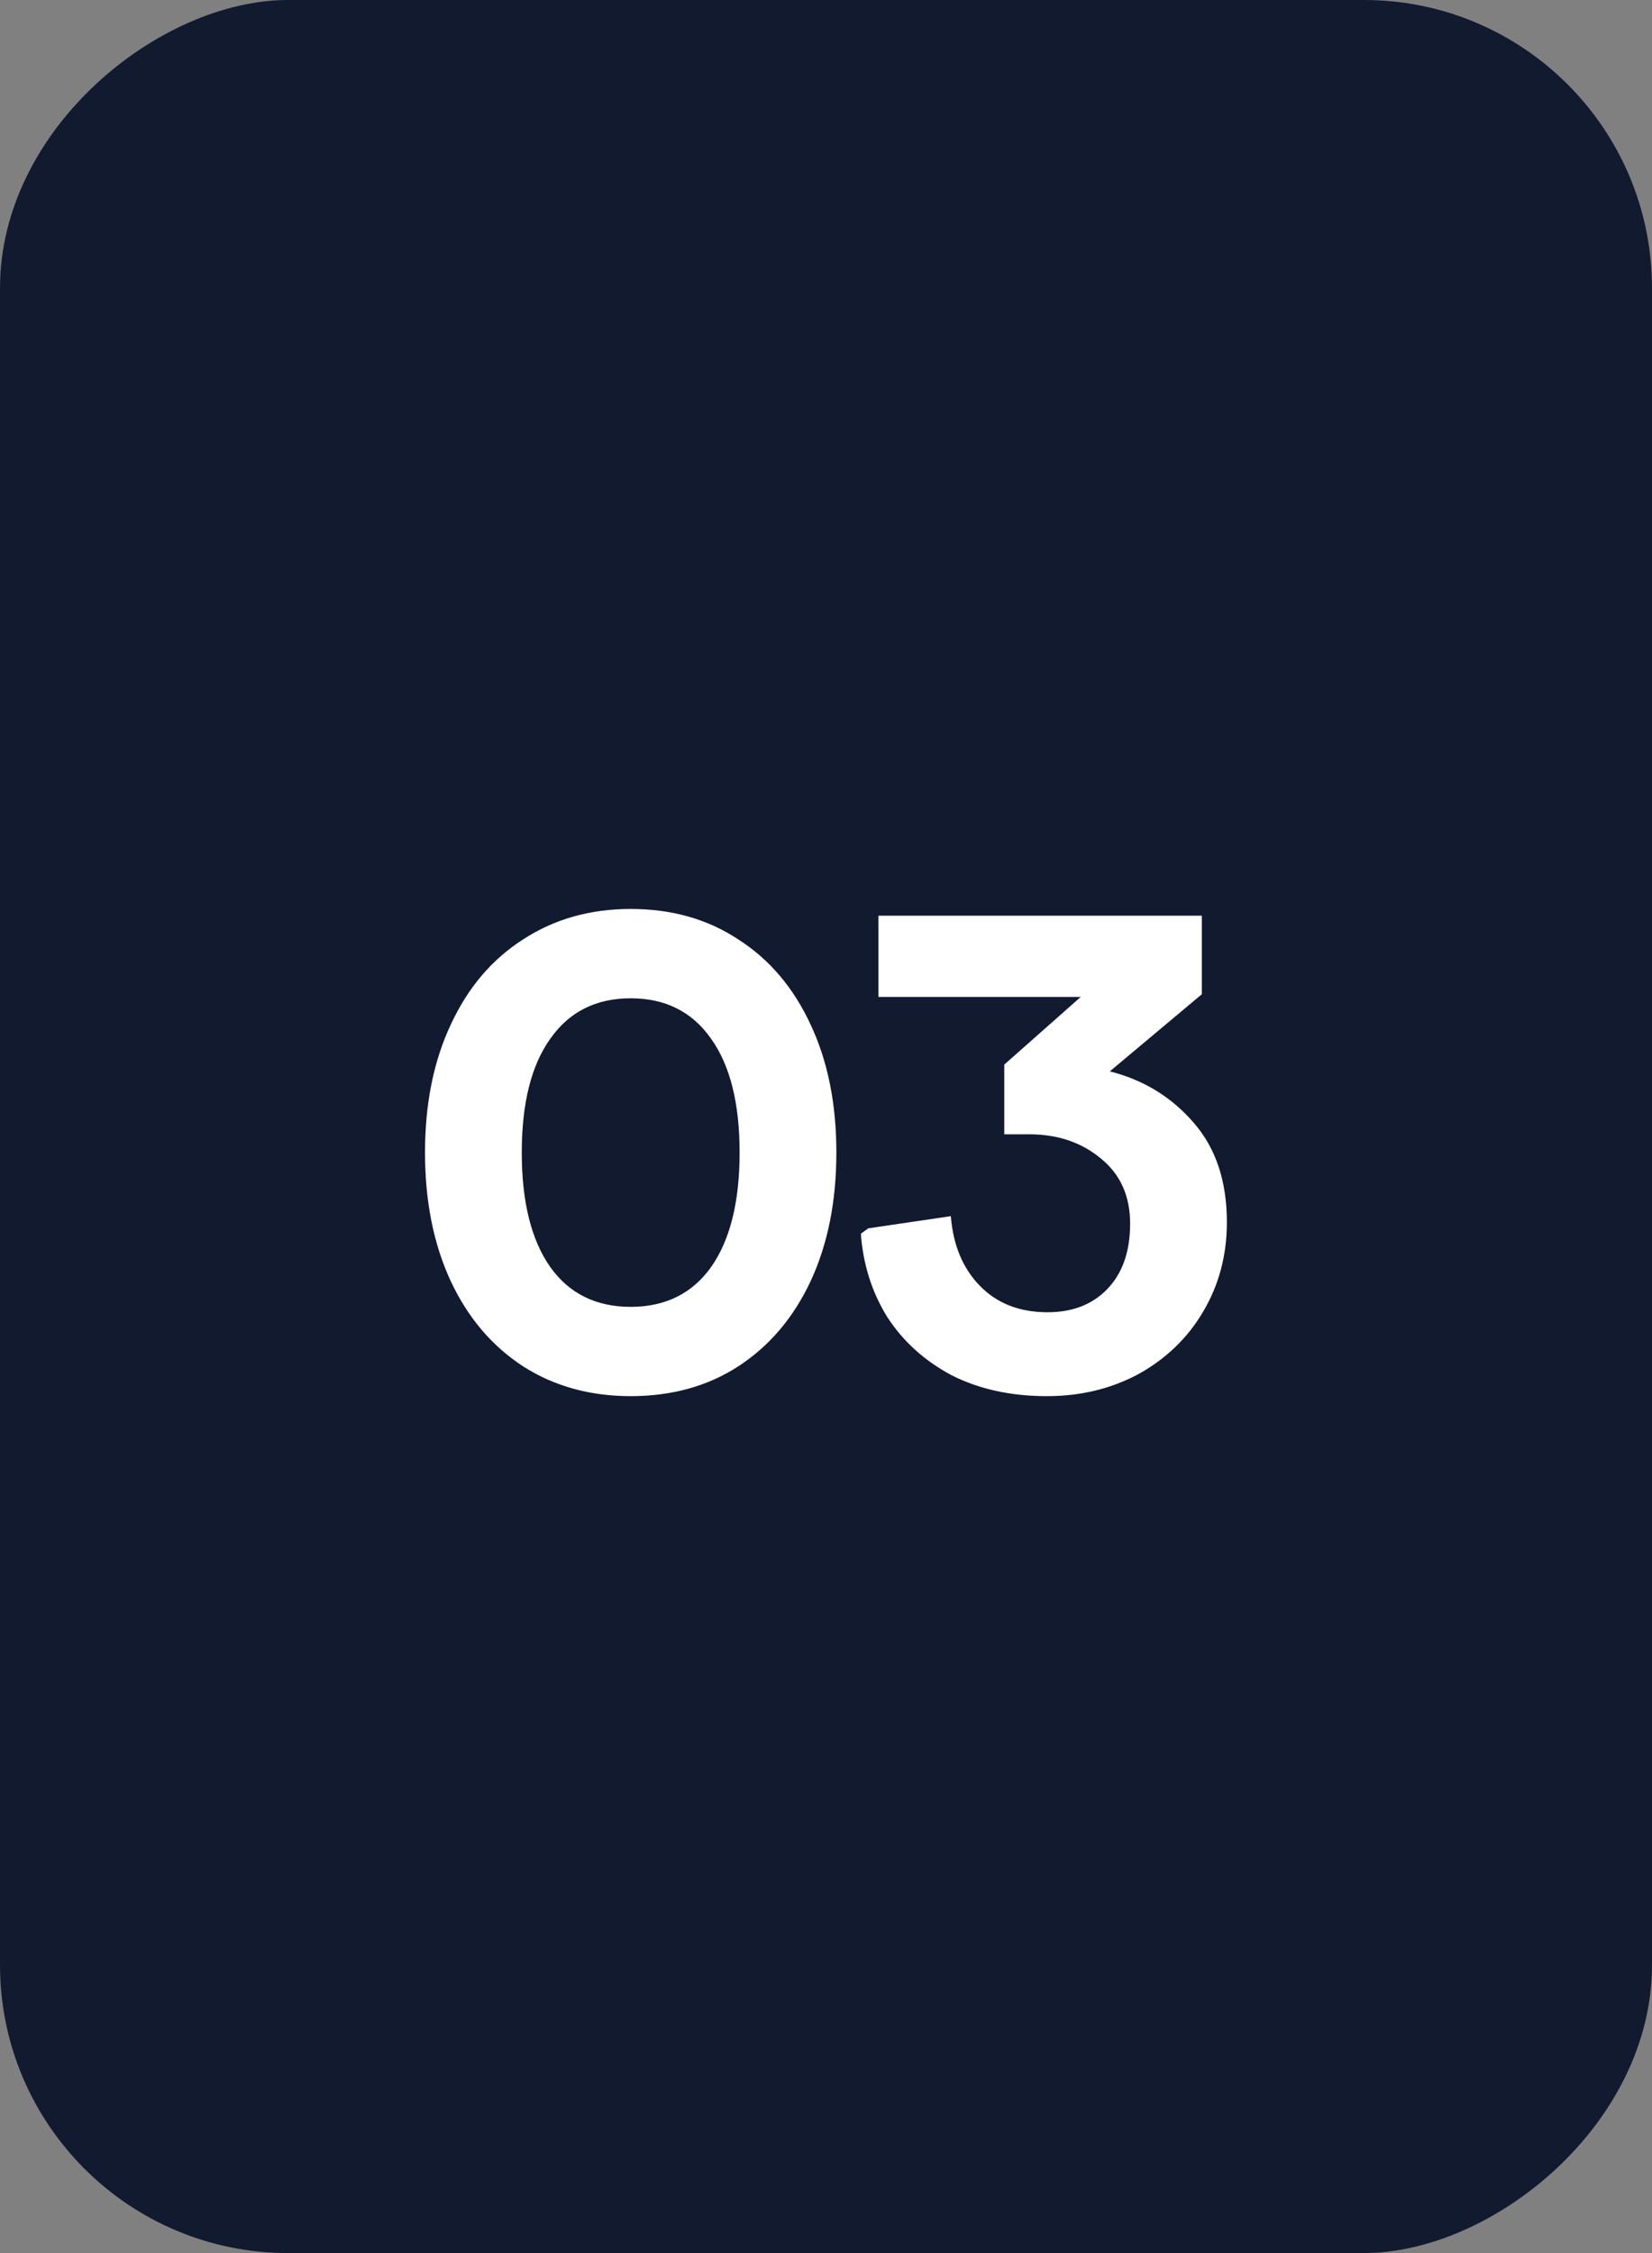
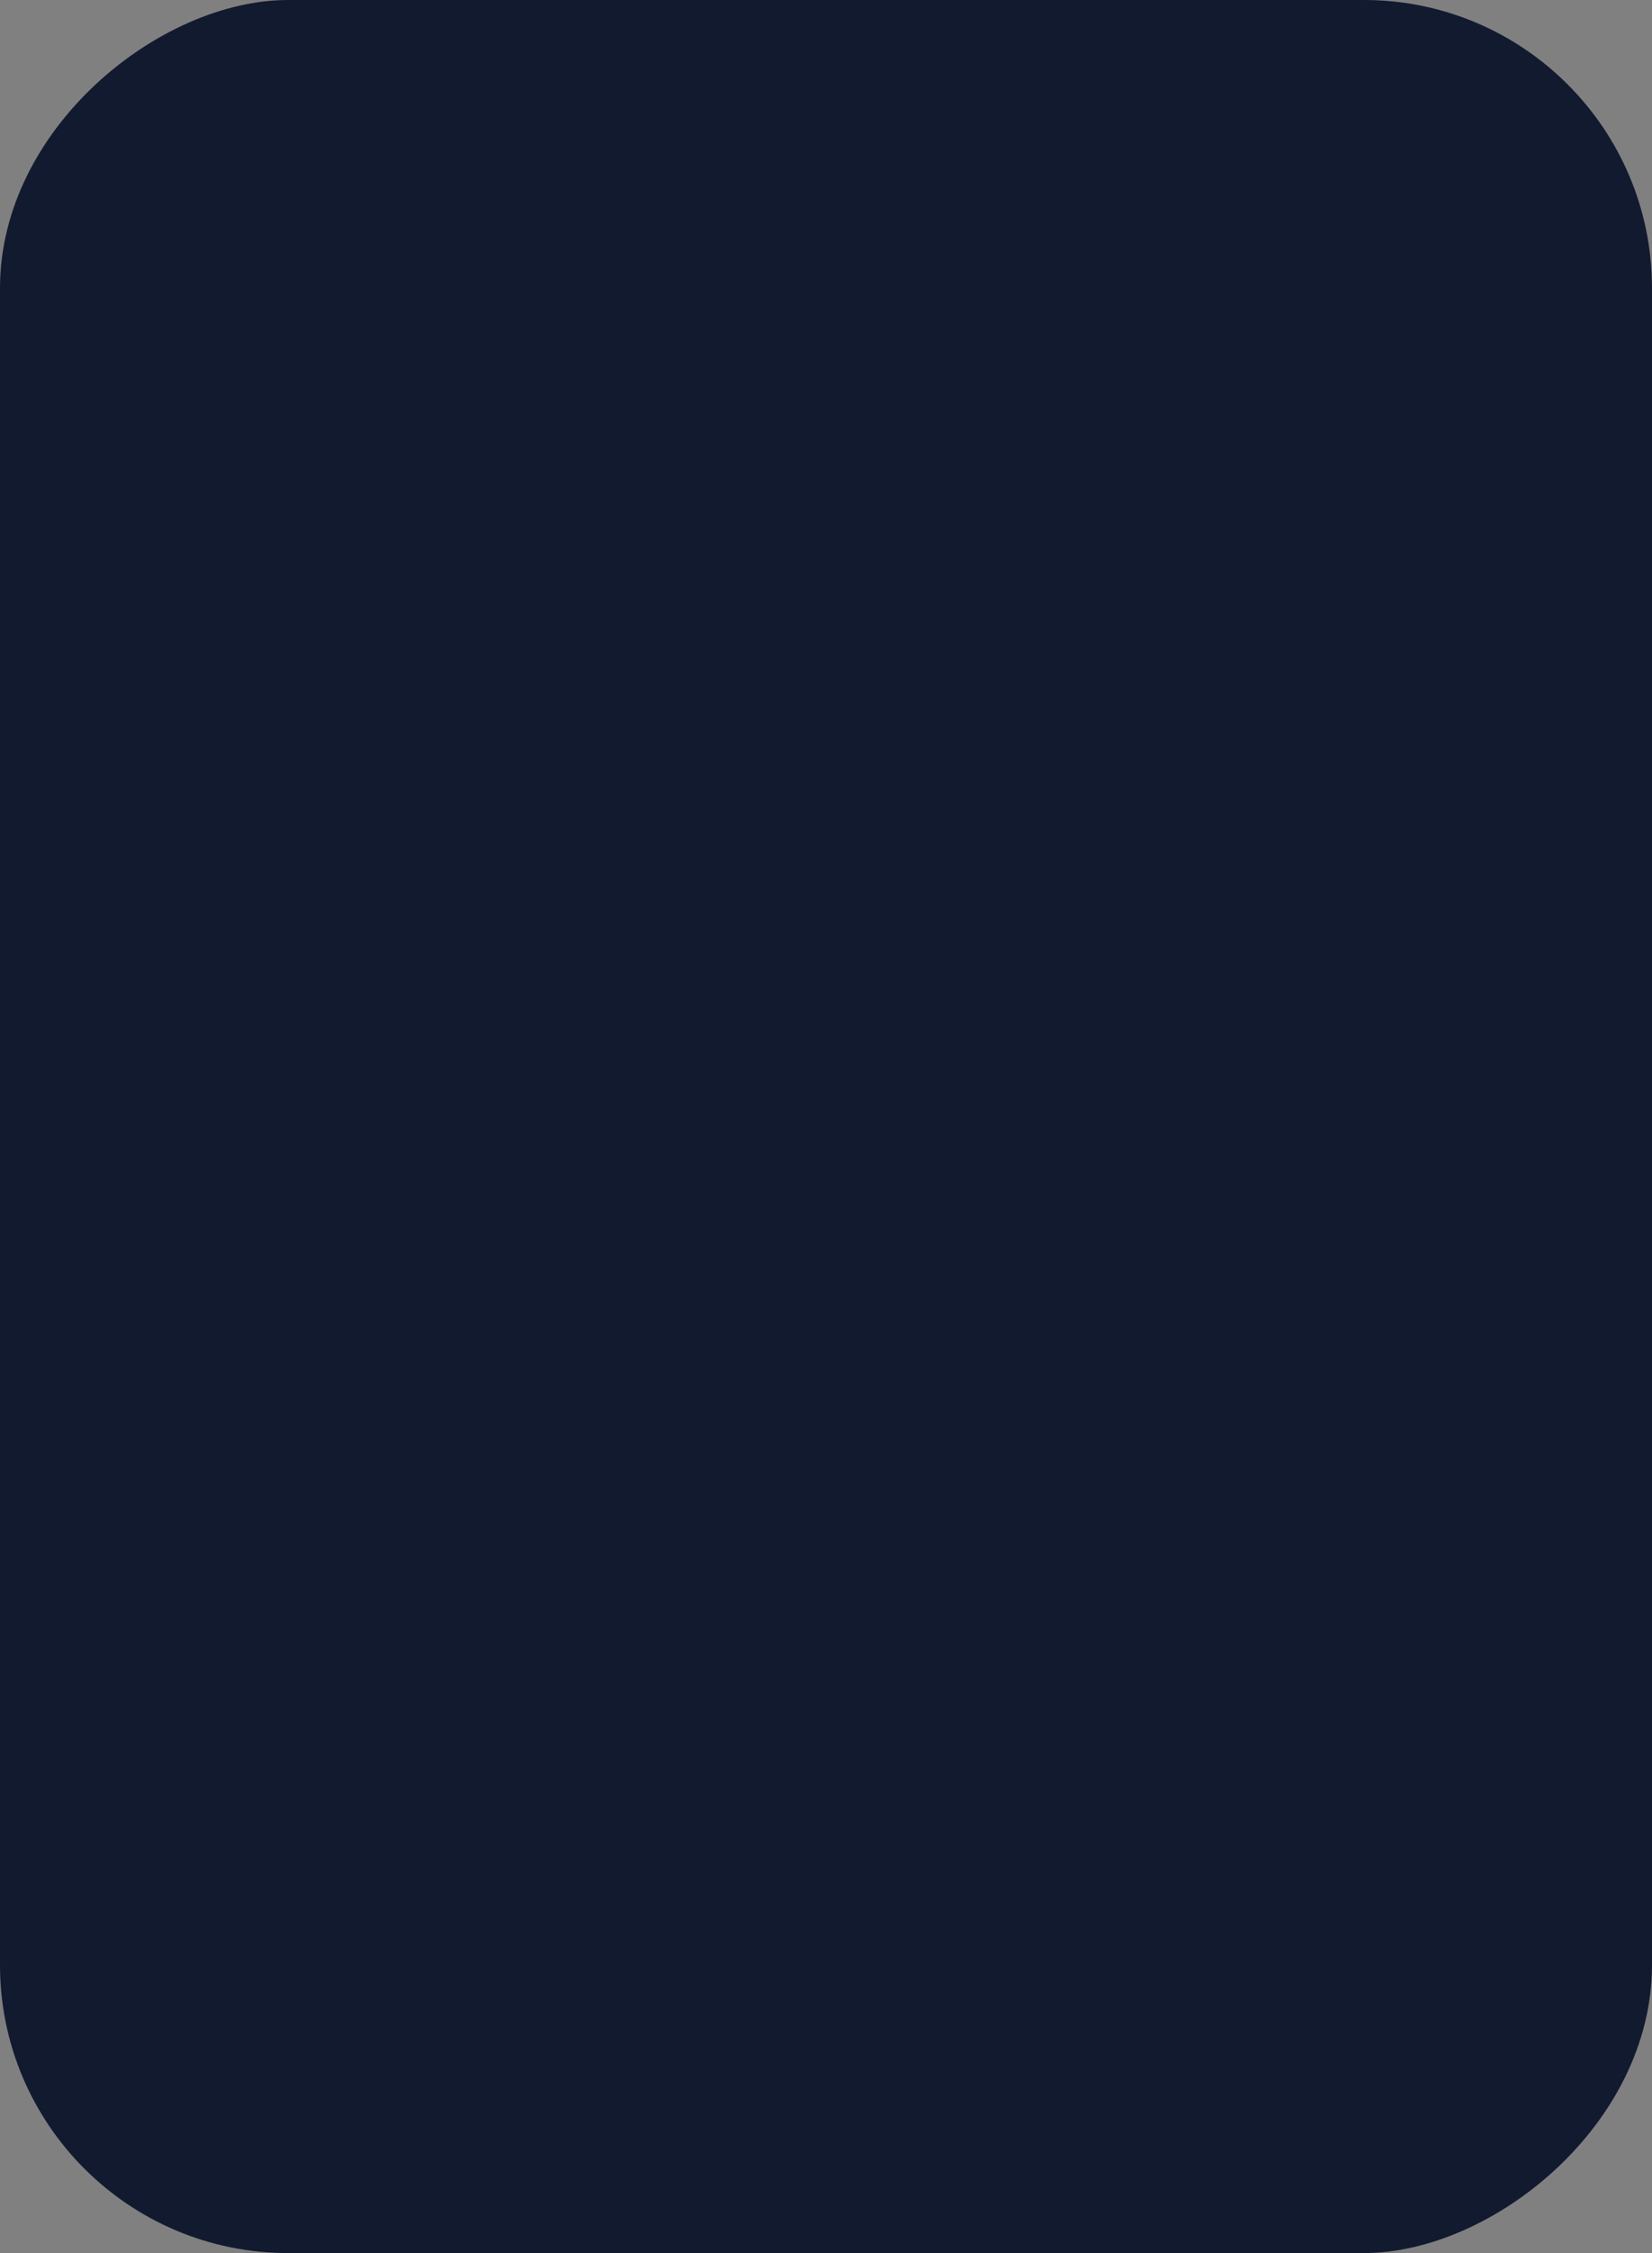
<svg xmlns="http://www.w3.org/2000/svg" width="44" height="60" viewBox="0 0 44 60" fill="none">
  <rect x="0" y="0" width="44" height="60" fill="#808080" stroke="none" />
  <rect y="60" width="60" height="44" rx="7.673" transform="rotate(-90 0 60)" fill="#121A30" />
  <g style="mix-blend-mode:soft-light">
-     <path d="M16.798 37.18C15.717 37.18 14.762 36.916 13.933 36.387C13.104 35.847 12.461 35.09 12.005 34.117C11.548 33.132 11.32 31.991 11.32 30.693C11.32 29.396 11.548 28.261 12.005 27.288C12.461 26.302 13.104 25.546 13.933 25.017C14.762 24.476 15.717 24.206 16.798 24.206C17.891 24.206 18.846 24.476 19.663 25.017C20.492 25.546 21.135 26.302 21.591 27.288C22.048 28.261 22.276 29.396 22.276 30.693C22.276 31.991 22.048 33.132 21.591 34.117C21.135 35.09 20.492 35.847 19.663 36.387C18.846 36.916 17.891 37.18 16.798 37.18ZM16.798 34.802C17.723 34.802 18.438 34.447 18.942 33.739C19.447 33.018 19.699 32.003 19.699 30.693C19.699 29.384 19.447 28.375 18.942 27.666C18.438 26.945 17.723 26.585 16.798 26.585C15.873 26.585 15.158 26.945 14.654 27.666C14.149 28.375 13.897 29.384 13.897 30.693C13.897 32.003 14.149 33.018 14.654 33.739C15.158 34.447 15.873 34.802 16.798 34.802ZM27.883 37.18C26.922 37.18 26.076 36.994 25.343 36.622C24.622 36.237 24.051 35.721 23.631 35.072C23.222 34.411 22.988 33.672 22.928 32.855L23.126 32.711L25.325 32.387C25.385 33.156 25.643 33.775 26.099 34.243C26.556 34.712 27.157 34.946 27.901 34.946C28.562 34.946 29.091 34.742 29.487 34.333C29.896 33.913 30.1 33.33 30.1 32.585C30.1 31.852 29.842 31.276 29.325 30.855C28.808 30.423 28.172 30.207 27.415 30.207H26.748V28.351L28.784 26.549H23.397V24.386H32.01V26.477L29.559 28.531C30.46 28.759 31.205 29.216 31.794 29.9C32.382 30.573 32.677 31.456 32.677 32.549C32.677 33.426 32.466 34.219 32.046 34.928C31.637 35.624 31.067 36.177 30.334 36.586C29.601 36.982 28.784 37.18 27.883 37.18Z" fill="white" />
-   </g>
+     </g>
</svg>